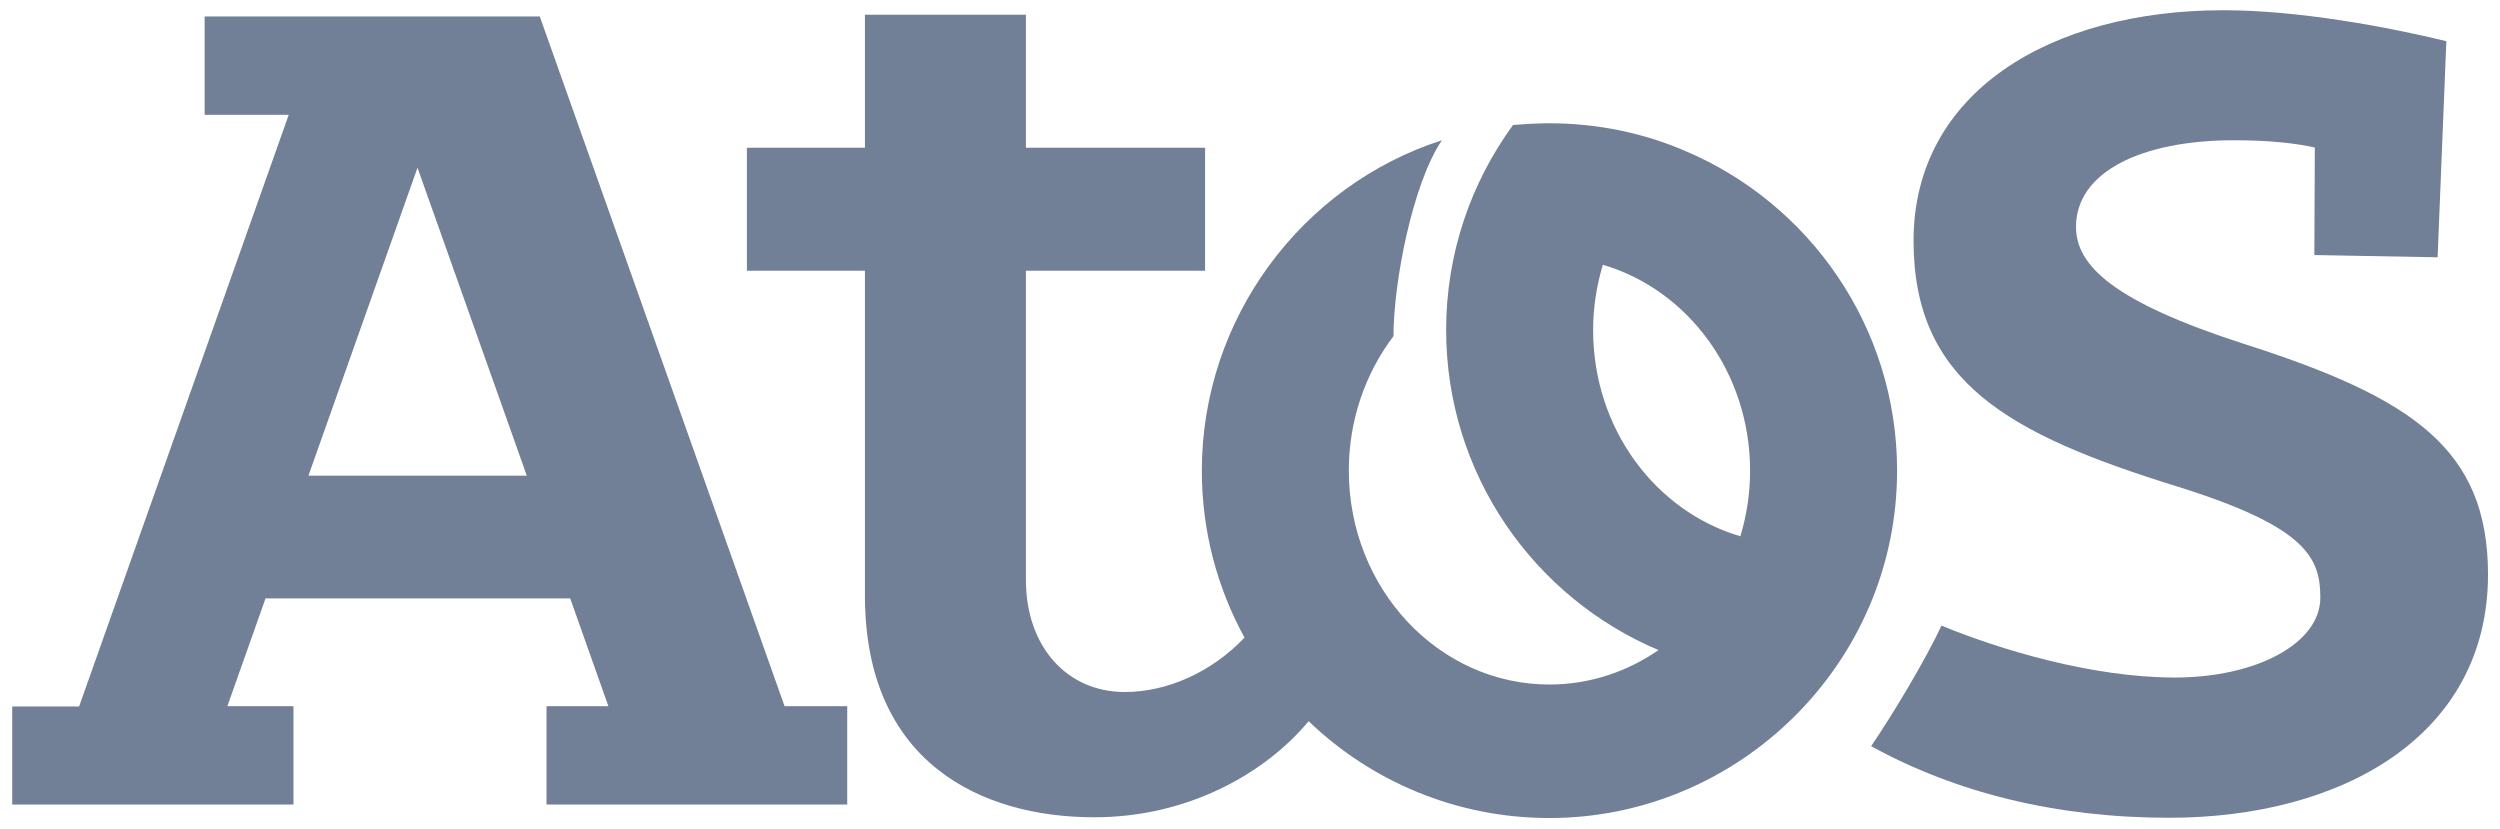
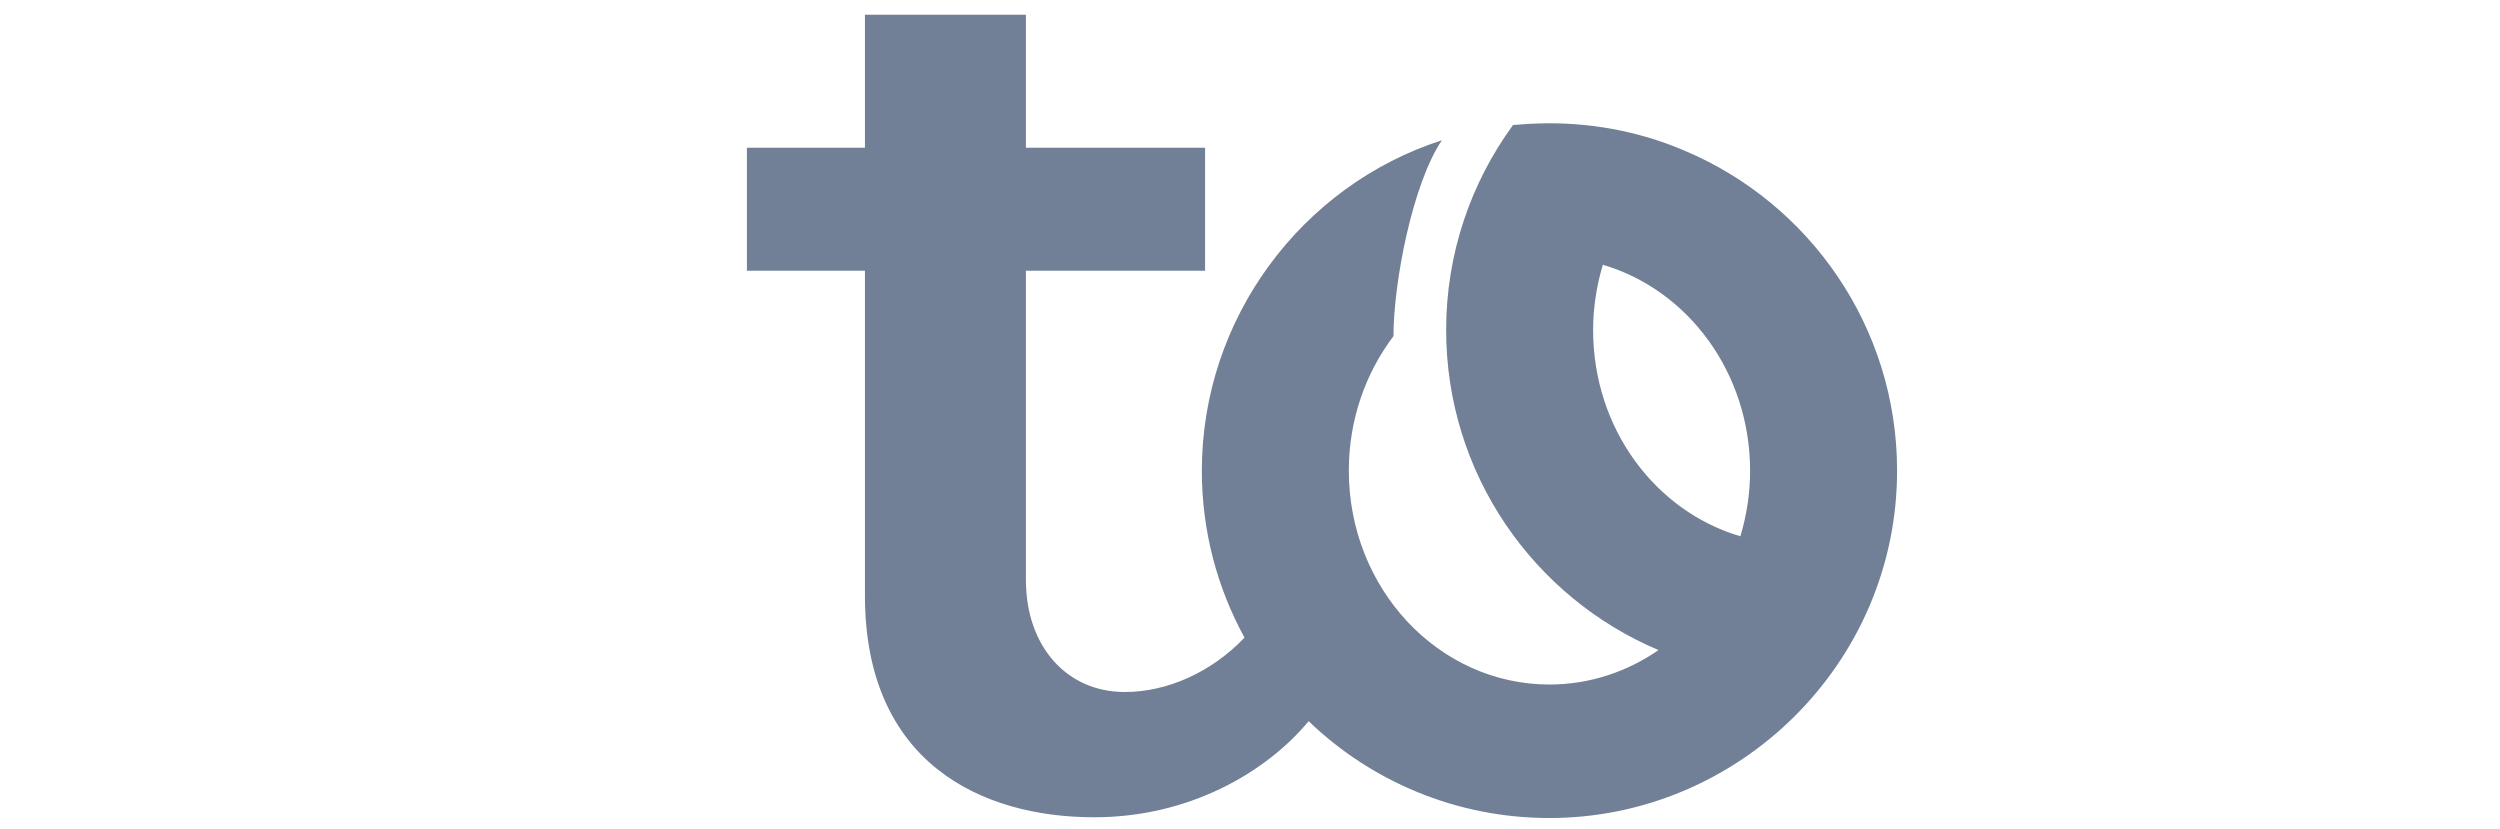
<svg xmlns="http://www.w3.org/2000/svg" version="1.1" id="Logo" x="0px" y="0px" viewBox="0 0 1001.8 332.1" style="enable-background:new 0 0 1001.8 332.1;" xml:space="preserve">
  <style type="text/css">
	.st0{fill:#718096;}
</style>
  <g>
    <g>
      <g>
        <g>
-           <path class="st0" d="M899.2,137.8c-52.4-16.9-67.3-31.4-67.3-46.9c0-21.8,25.8-34.7,63.4-34.7c14.5,0,25,1.3,32.3,2.9l-0.2,43.1      l49.4,0.9l3.5-86.6C956.9,10.8,921,4.1,891,4.1c-69.4,0-124.2,32.9-124.2,92.4c0,56.6,38.1,77.5,105.5,98.4      c52,16.2,57.5,28.6,57.5,44.6c0,18.3-25.6,32-58.3,32c-33.5,0-70.7-11.4-93.5-20.8c-6.2,13.3-19.5,35.6-28.2,48.3      c33.8,18.6,74.1,28.7,119.4,28.7c69.1,0,127.8-32.7,127.8-97.6C996.9,179.8,966.7,159.4,899.2,137.8" />
-           <path class="st0" d="M216.3,6.6H82V46h33.7l-84,237.1H4.9v39.3h112.7V283H91.1l15.3-43.2h122.1l15.3,43.2H219v39.4h120.5V283      h-25.1L216.3,6.6z M123.6,190.6l43.7-123.4l43.8,123.4H123.6z" />
          <path class="st0" d="M675.1,60.4L675.1,60.4c-16.6-7.1-34.9-11-54.2-11c-4.9,0-9.8,0.3-14.6,0.7c-16.8,23-26.8,51.4-26.8,82.1      c0,57.7,35.1,107.2,85.1,128.3c-12.6,8.7-27.6,13.8-43.7,13.8c-44.4,0-80.4-38.4-80.4-85.7c0-20.4,6.7-39.1,17.9-53.9      c0-21.7,7.7-61.2,19.4-78.5c-56.2,18.1-96.2,71.4-96.2,132.4c0,24.3,6.2,47,17.1,66.9c-13.2,13.9-31,21.8-48,21.8      c-23,0-39.6-18-39.6-45V108.5h71.8V59.2h-71.8V5.9h-64.5v53.3h-47.3v49.3h47.3v130.2c0,66.9,46.6,88.8,91.9,88.8      c37.9,0,68.8-17.9,85.9-38.5c25,24,59,38.8,96.5,38.8c75.9,0,139.3-62,139.3-139.2C760.2,131,725.1,81.5,675.1,60.4       M697.4,214.9c-34-10-59-43.1-59-82.6c0-9.1,1.4-17.9,3.9-26.2c34,10,59,43.1,59,82.6C701.3,197.8,699.9,206.6,697.4,214.9" />
        </g>
      </g>
    </g>
  </g>
</svg>